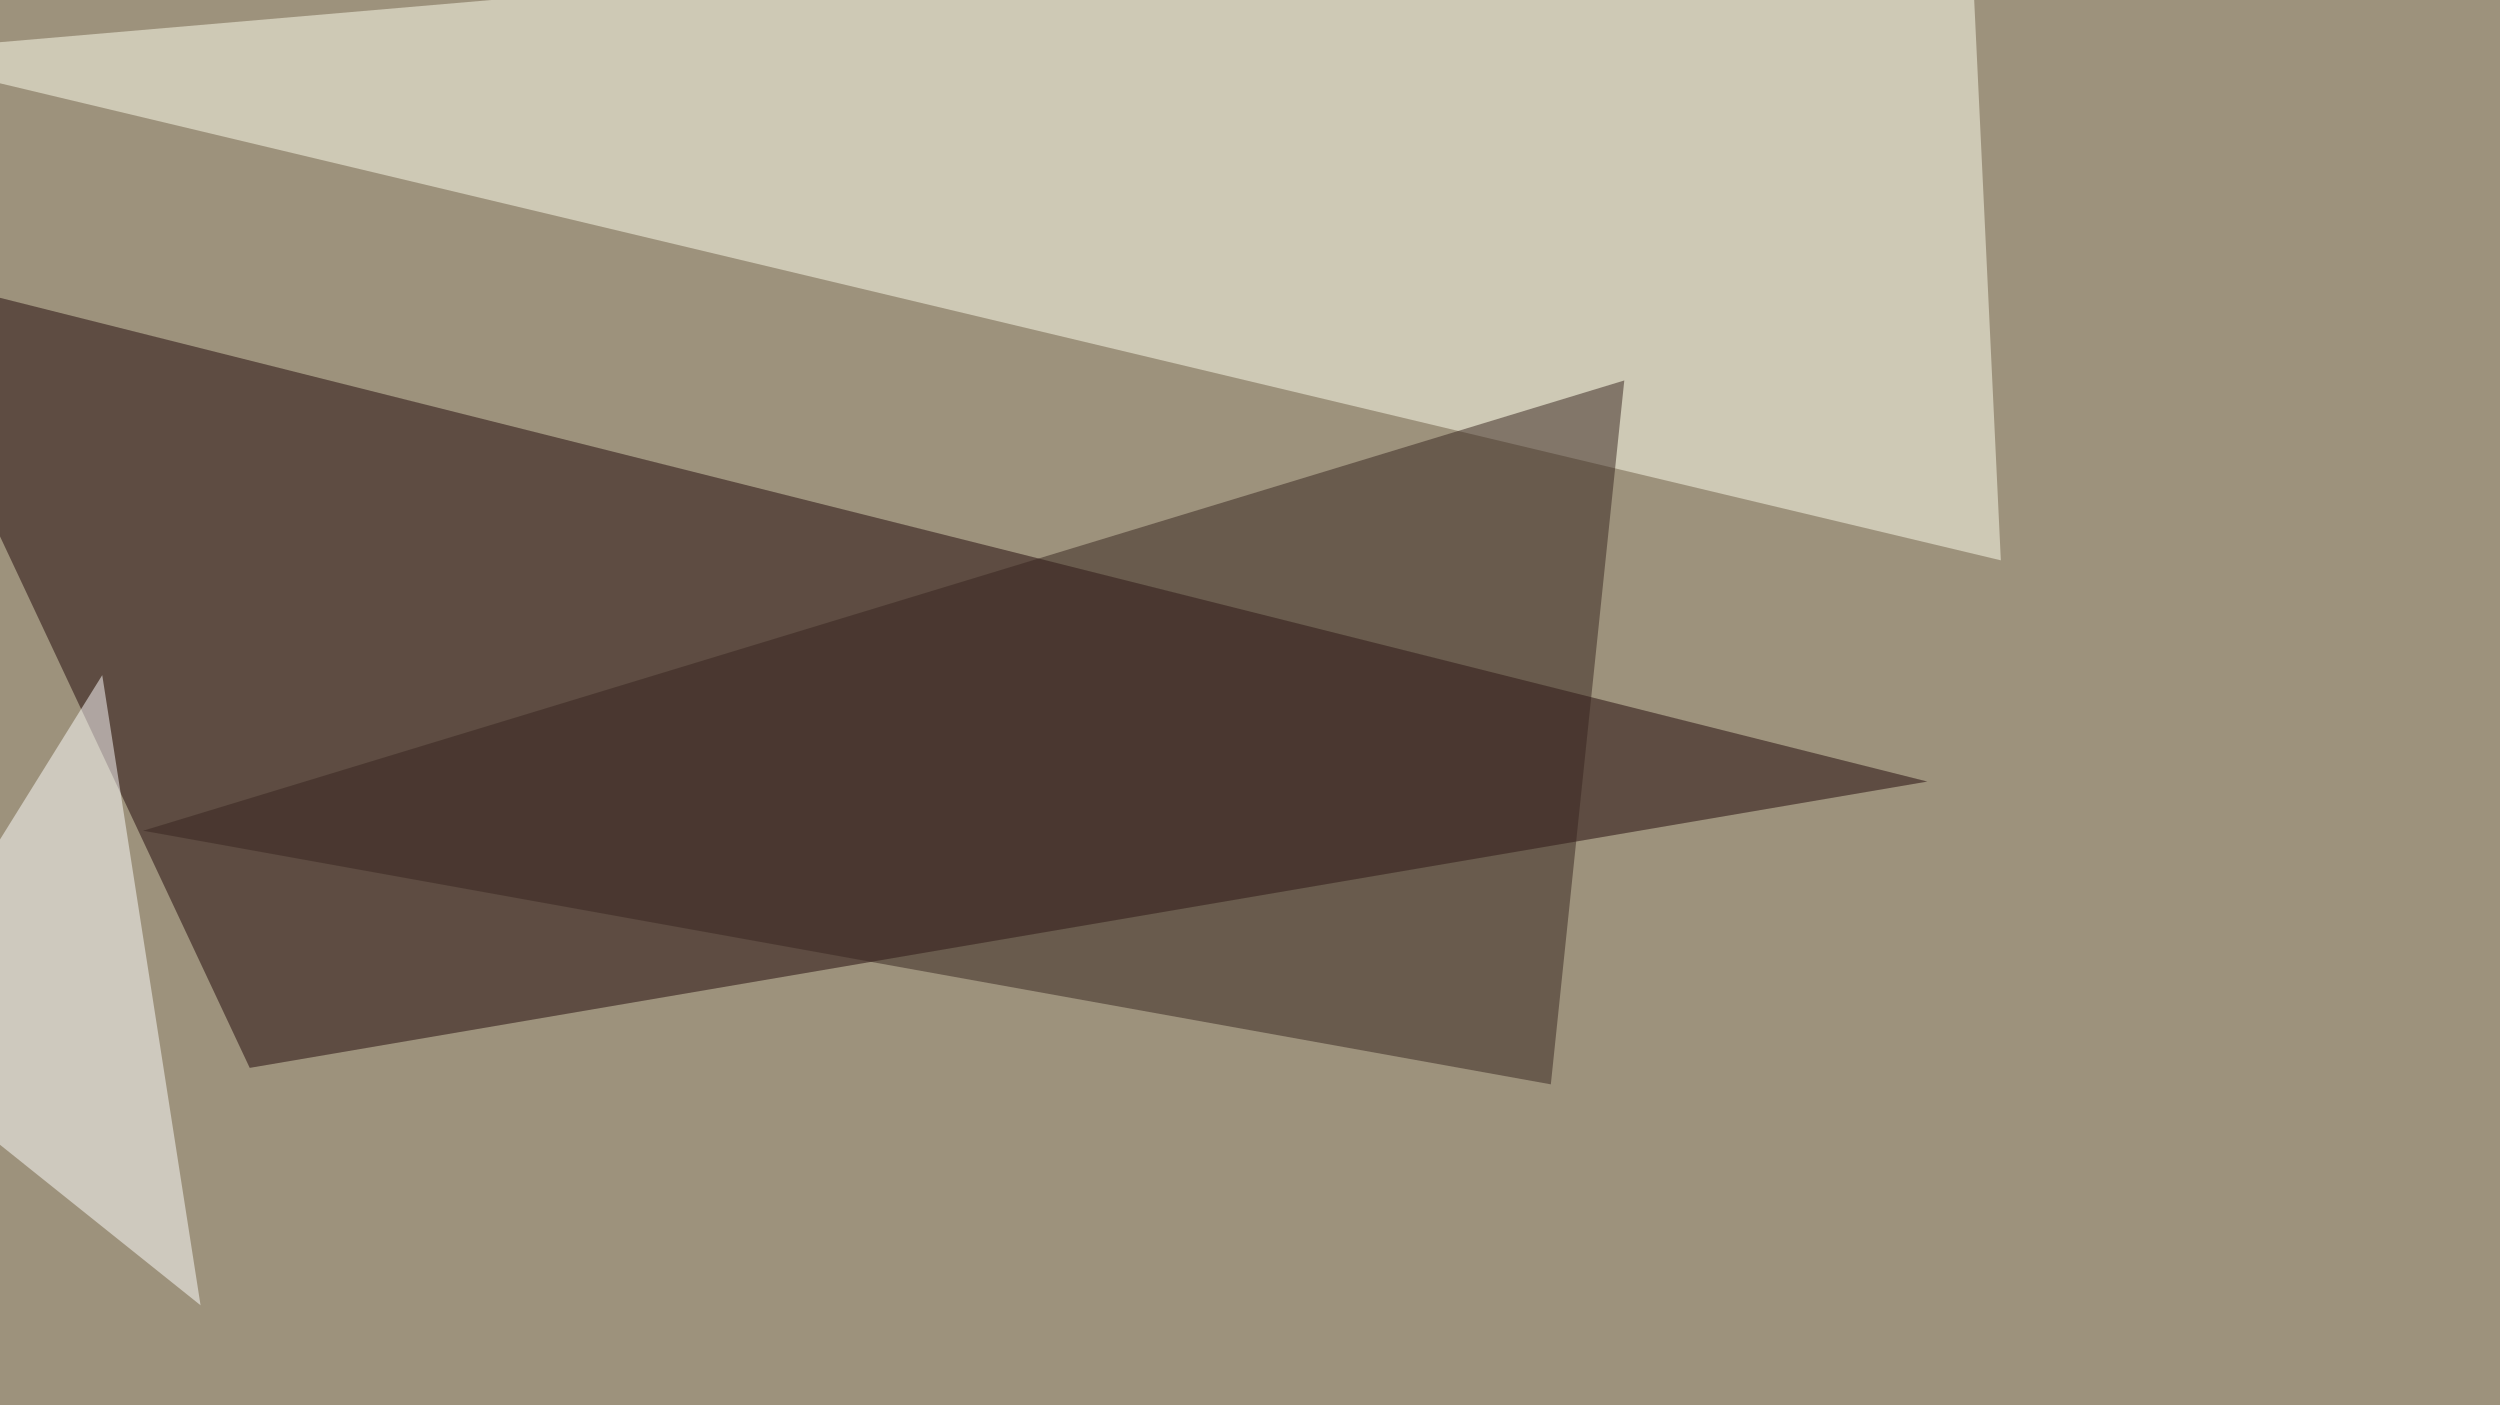
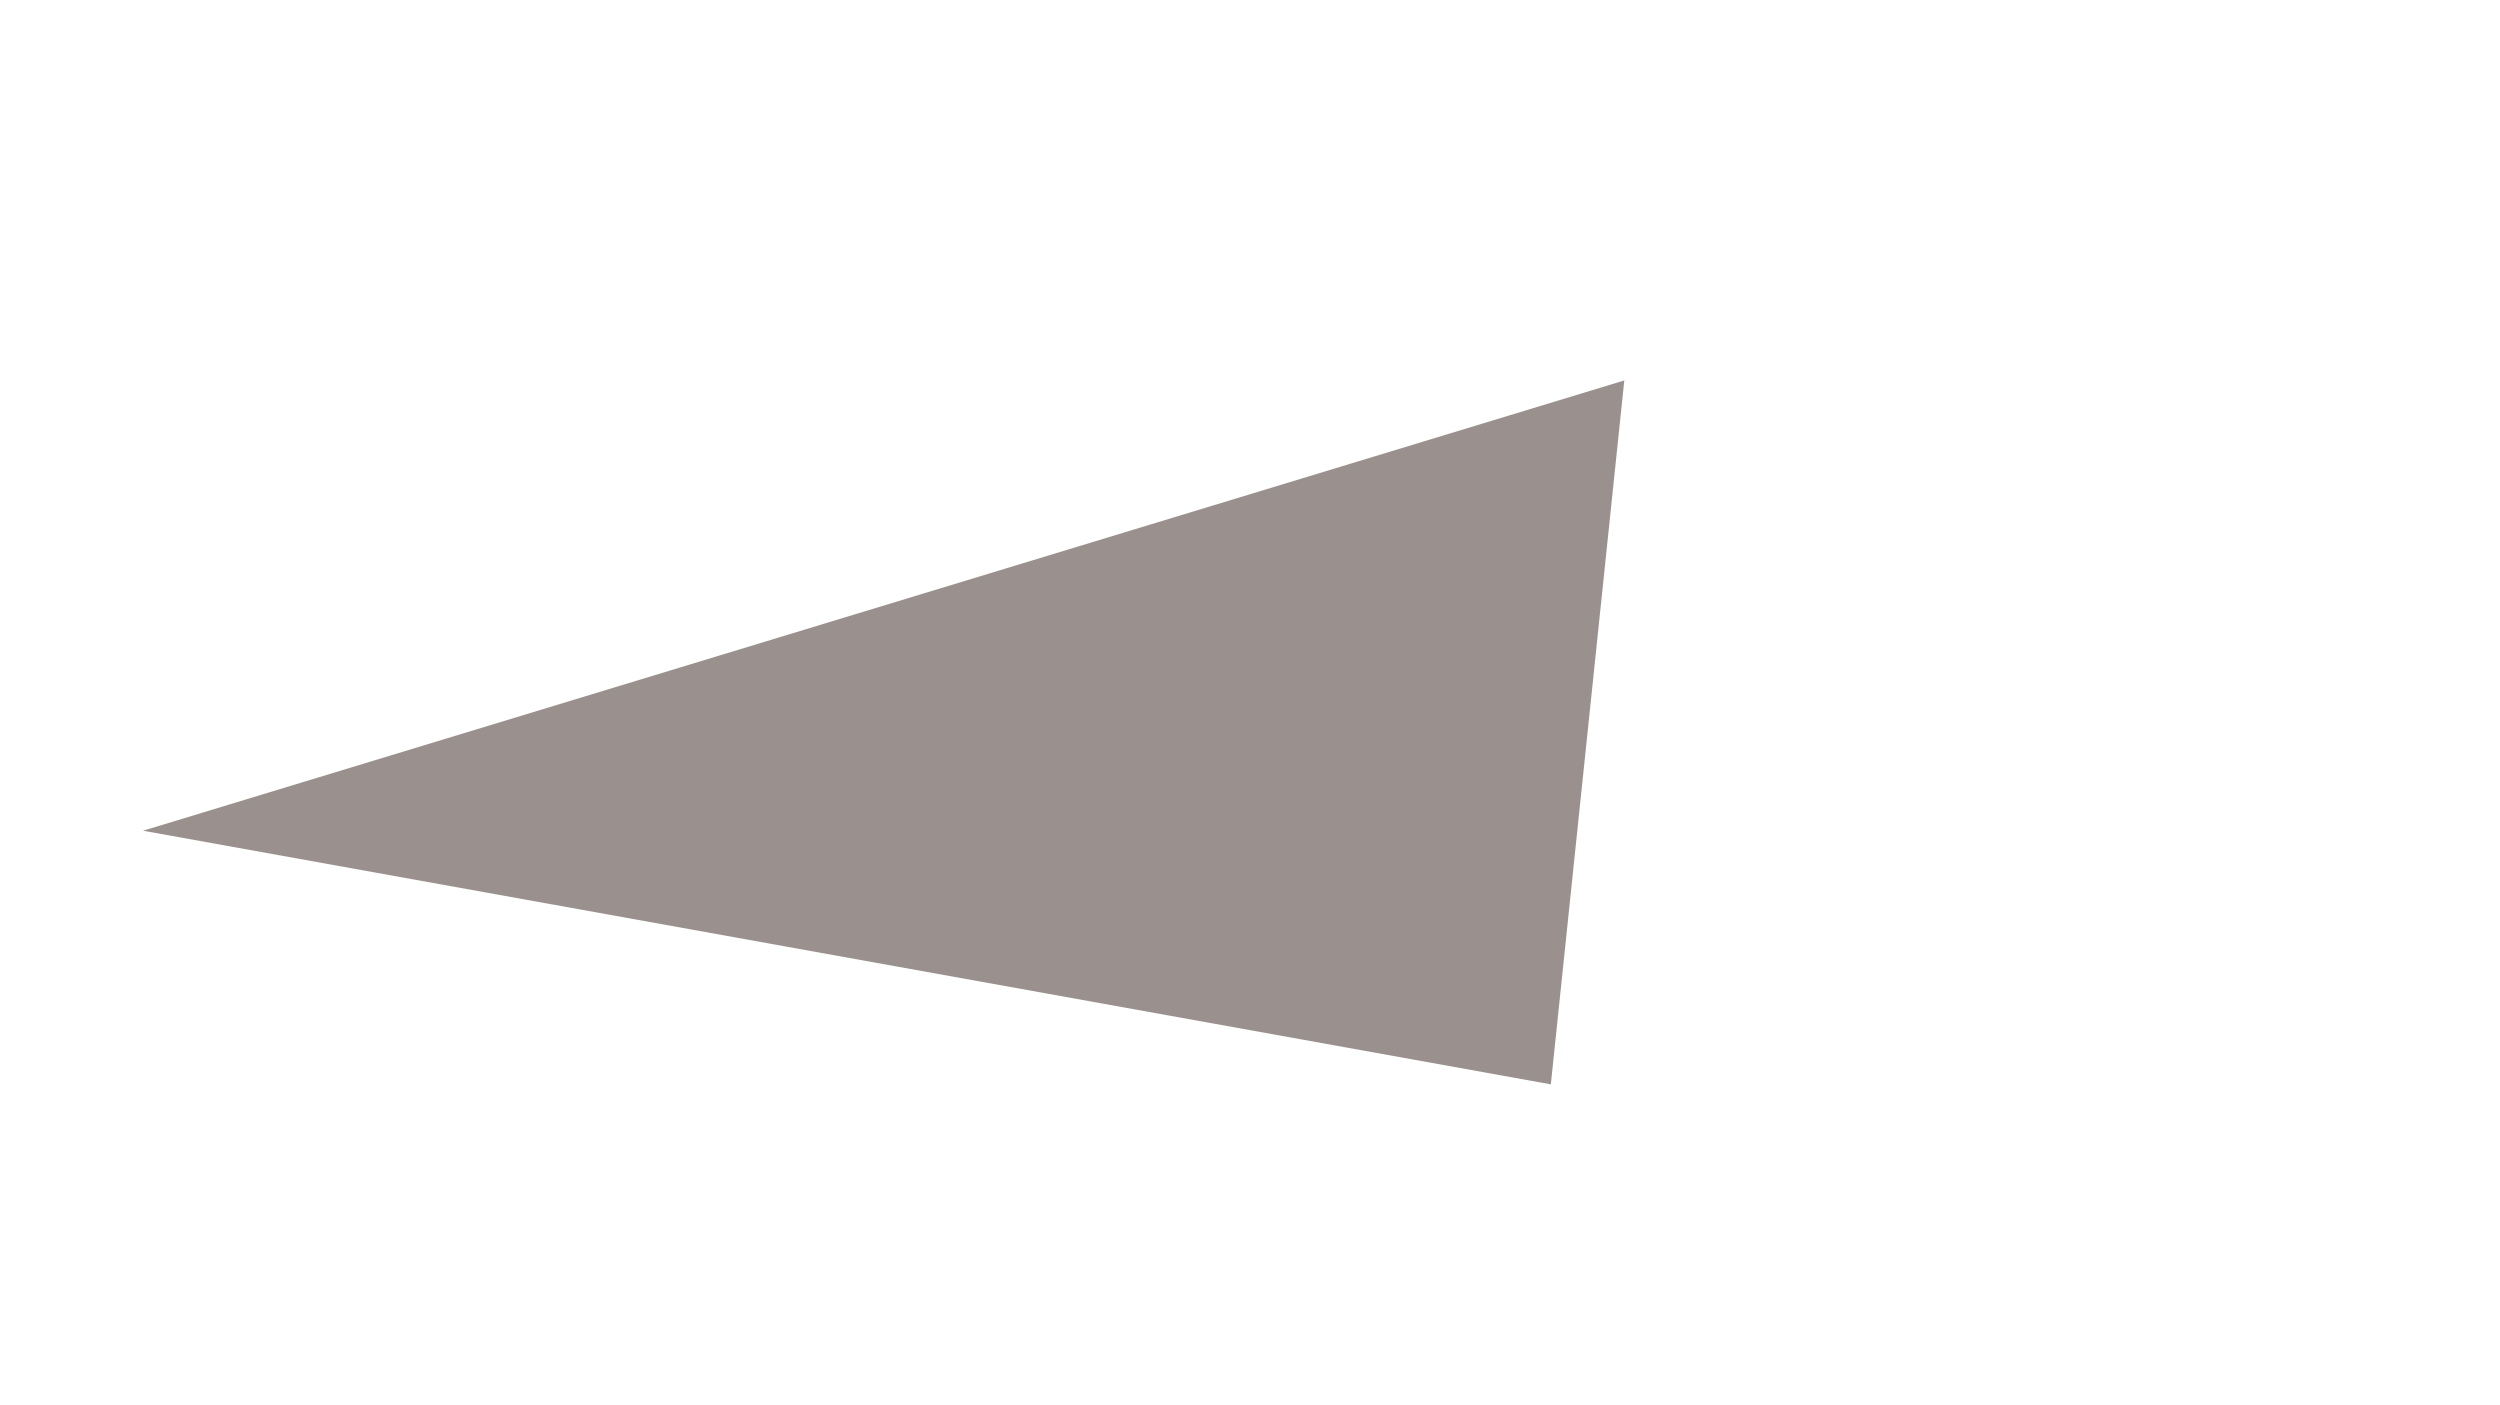
<svg xmlns="http://www.w3.org/2000/svg" width="895" height="503">
  <filter id="a">
    <feGaussianBlur stdDeviation="55" />
  </filter>
-   <rect width="100%" height="100%" fill="#9d927c" />
  <g filter="url(#a)">
    <g fill-opacity=".5">
-       <path fill="#210608" d="M690 279.8L-45.5 95.2 89.4 382.3z" />
-       <path fill="#ffe" d="M704.6-45.4l11.7 246L-45.4 19z" />
      <path fill="#36251e" d="M581.5 136.2l-26.3 252-504-90.8z" />
-       <path fill="#fff" d="M71.8 467.3L36.6 241.7l-82 131.8z" />
    </g>
  </g>
</svg>